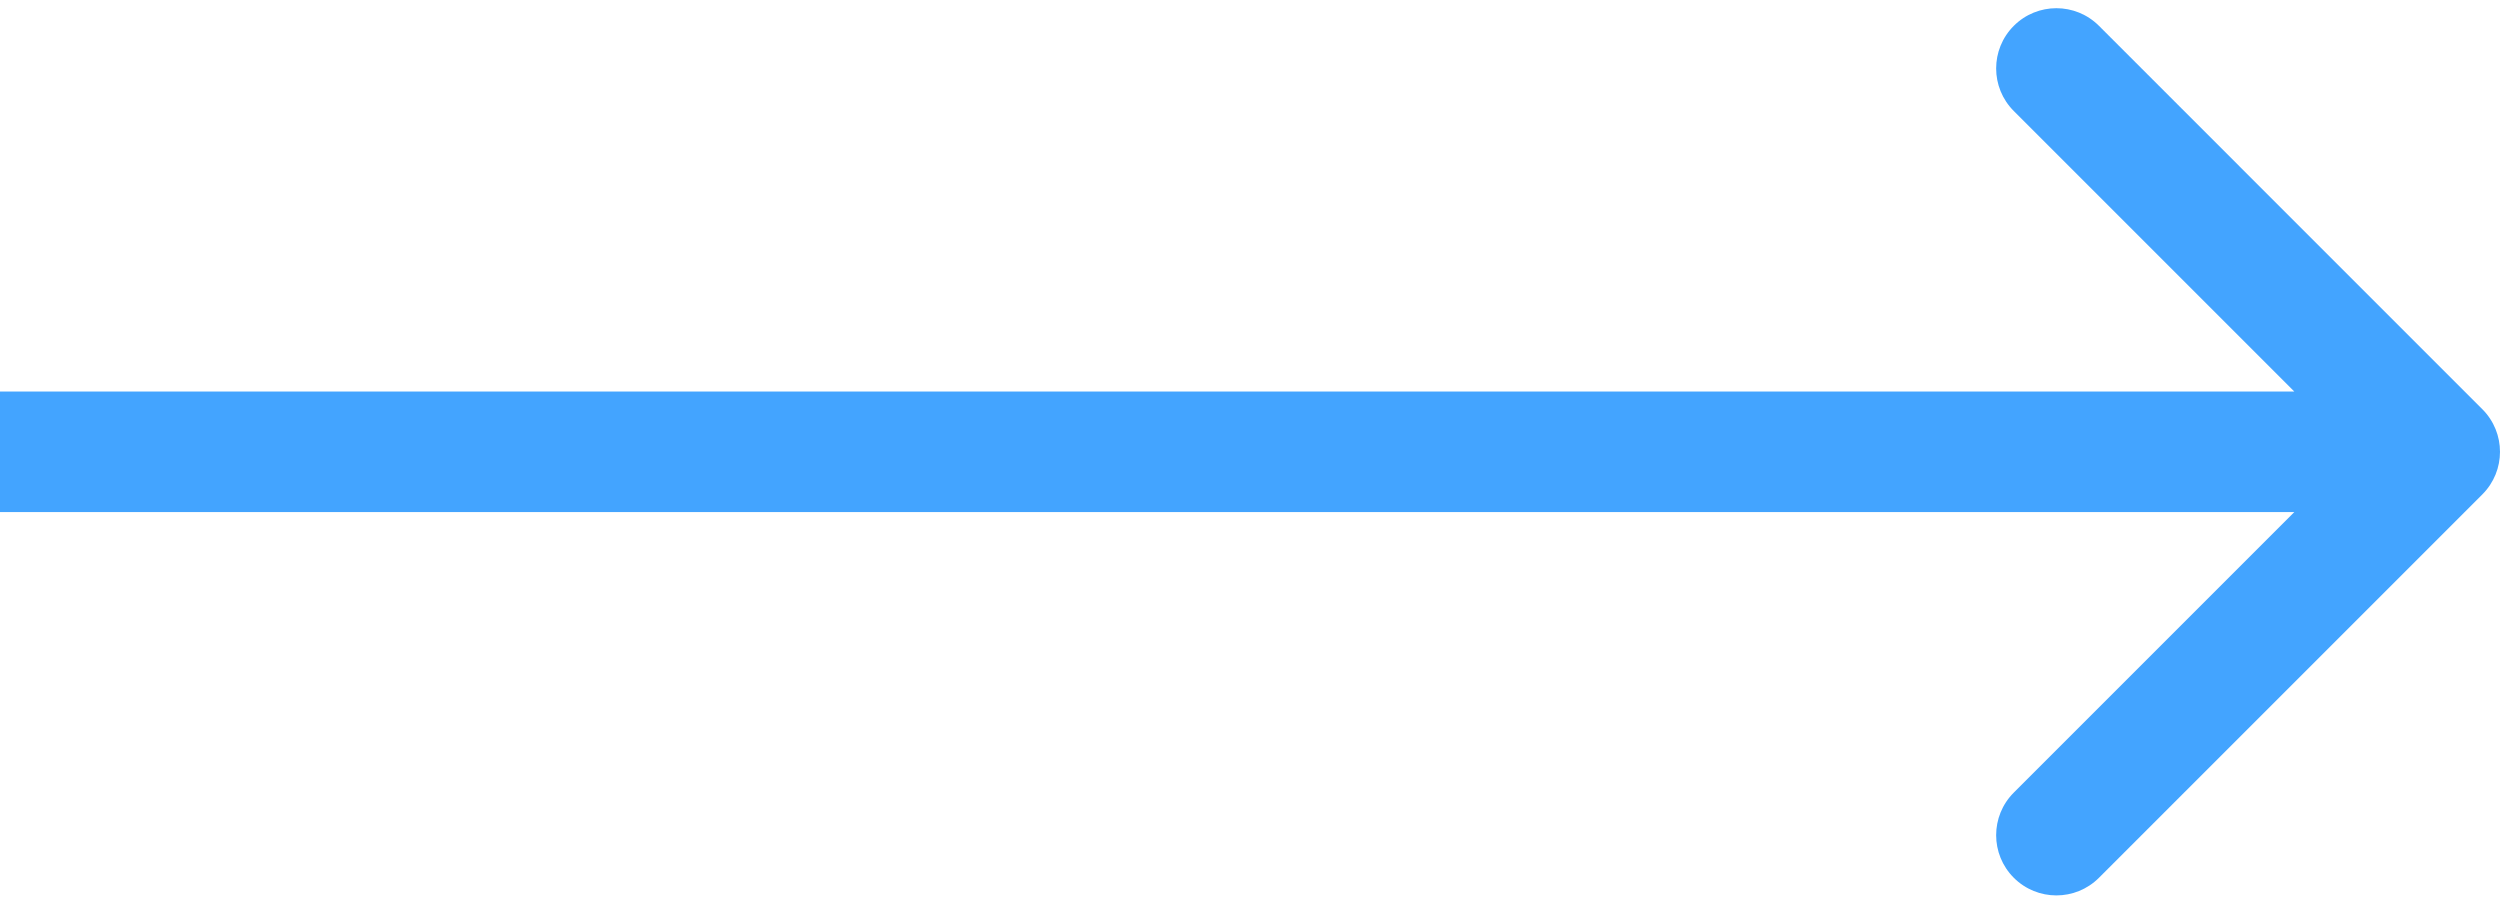
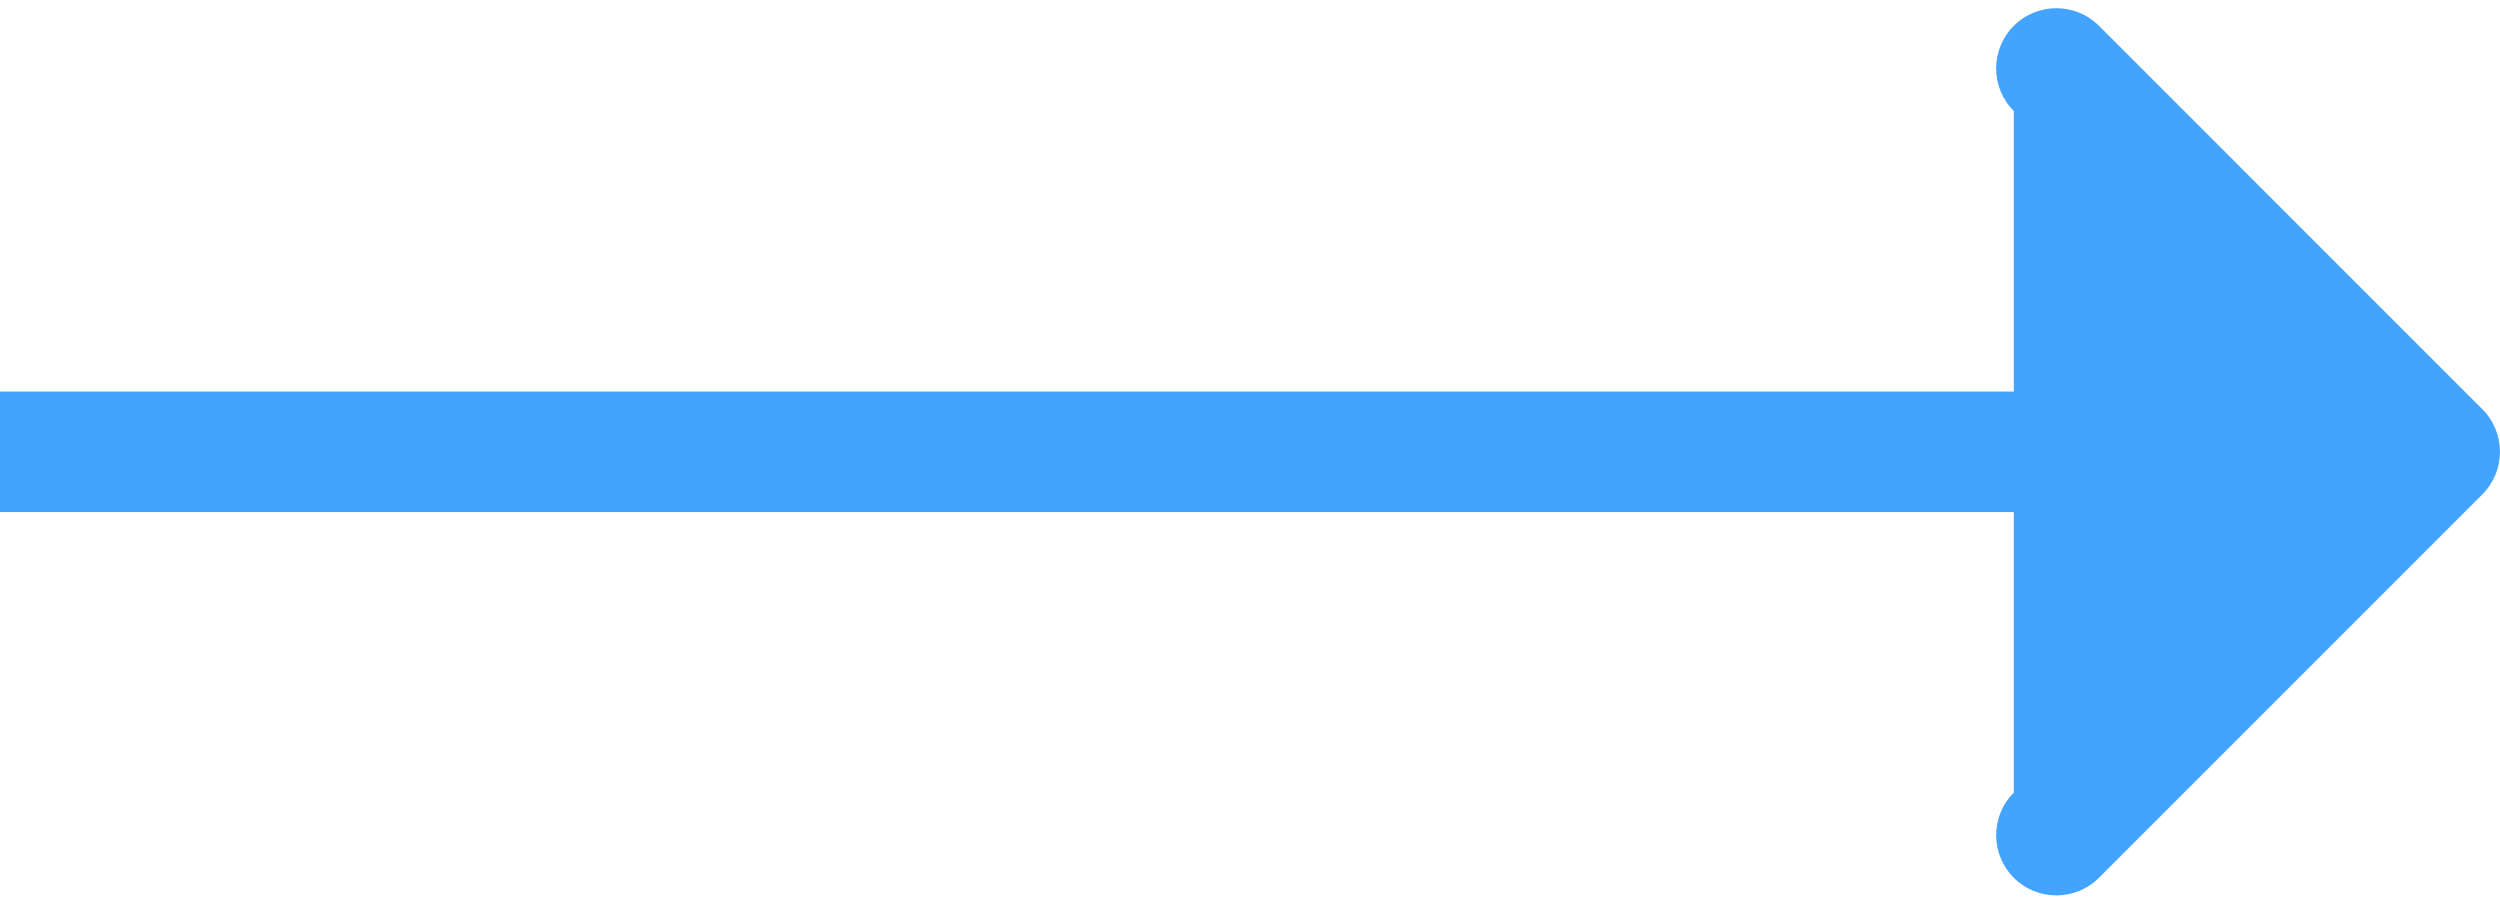
<svg xmlns="http://www.w3.org/2000/svg" width="83" height="30" viewBox="0 0 83 30" fill="none">
-   <path d="M82.414 16.414C83.195 15.633 83.195 14.367 82.414 13.586L69.686 0.858C68.905 0.077 67.639 0.077 66.858 0.858C66.077 1.639 66.077 2.905 66.858 3.686L78.172 15L66.858 26.314C66.077 27.095 66.077 28.361 66.858 29.142C67.639 29.923 68.905 29.923 69.686 29.142L82.414 16.414ZM0 17H81V13H0V17Z" fill="#43A4FF" />
+   <path d="M82.414 16.414C83.195 15.633 83.195 14.367 82.414 13.586L69.686 0.858C68.905 0.077 67.639 0.077 66.858 0.858C66.077 1.639 66.077 2.905 66.858 3.686L66.858 26.314C66.077 27.095 66.077 28.361 66.858 29.142C67.639 29.923 68.905 29.923 69.686 29.142L82.414 16.414ZM0 17H81V13H0V17Z" fill="#43A4FF" />
</svg>